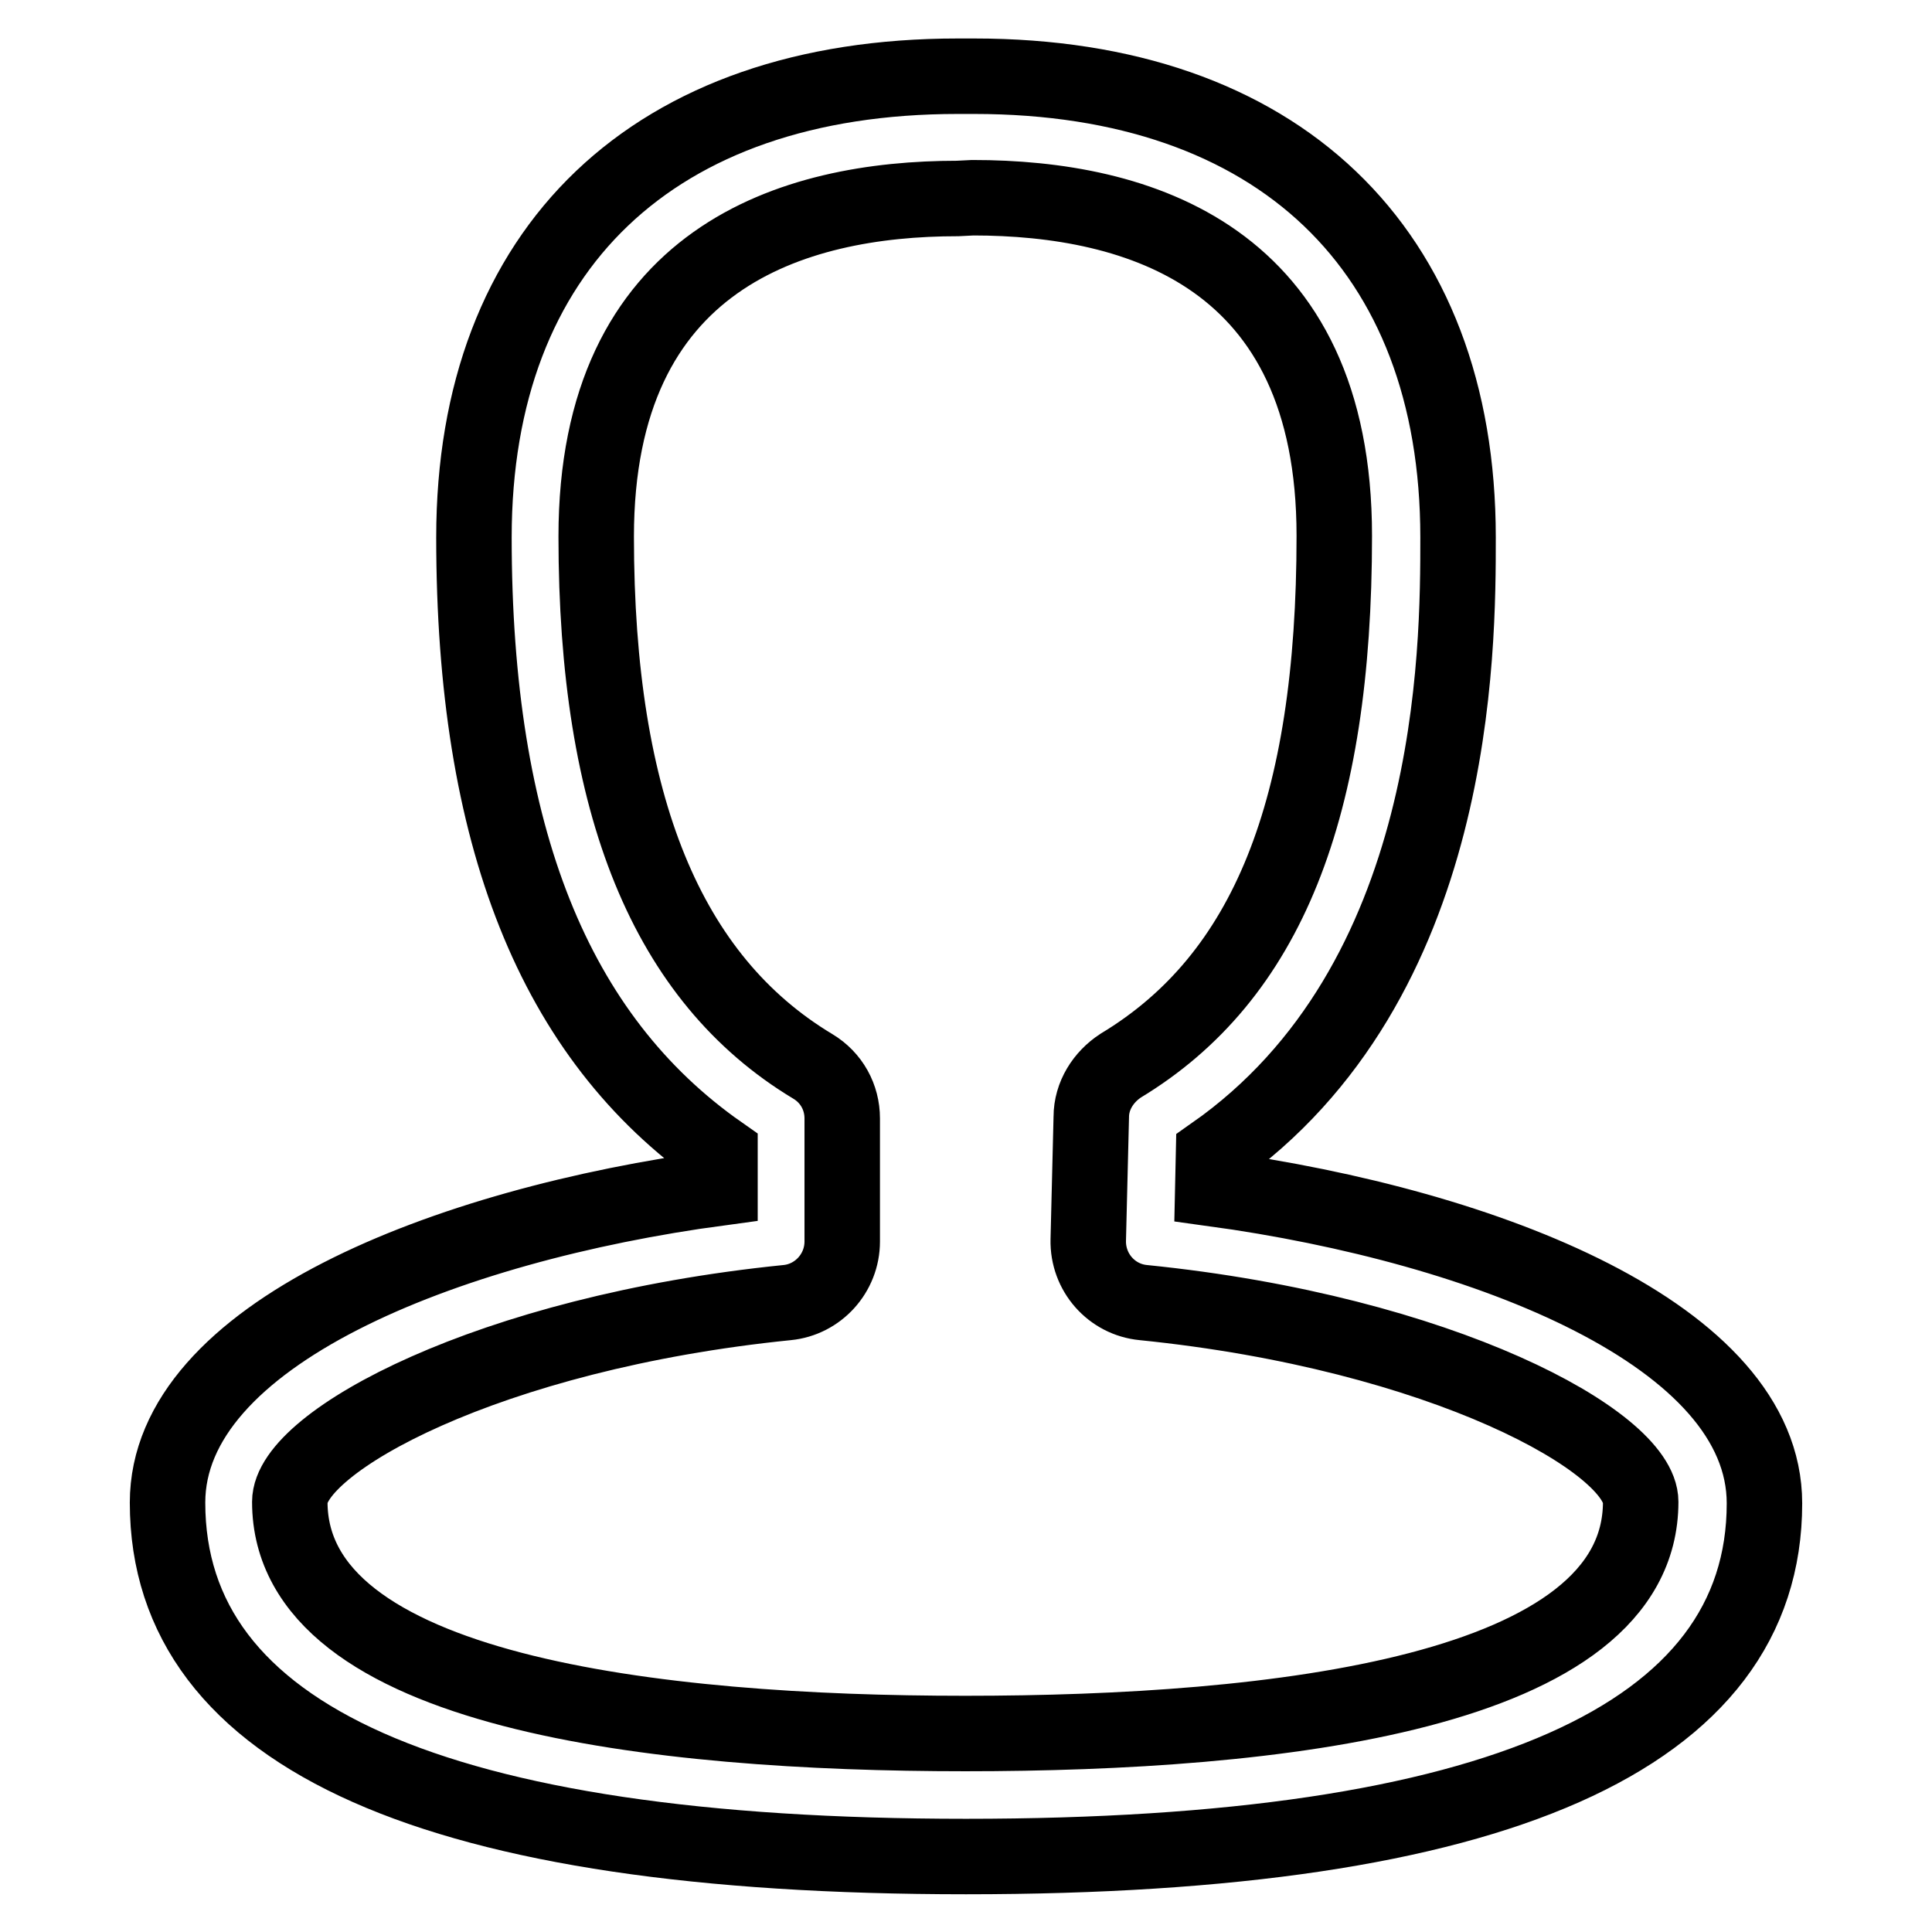
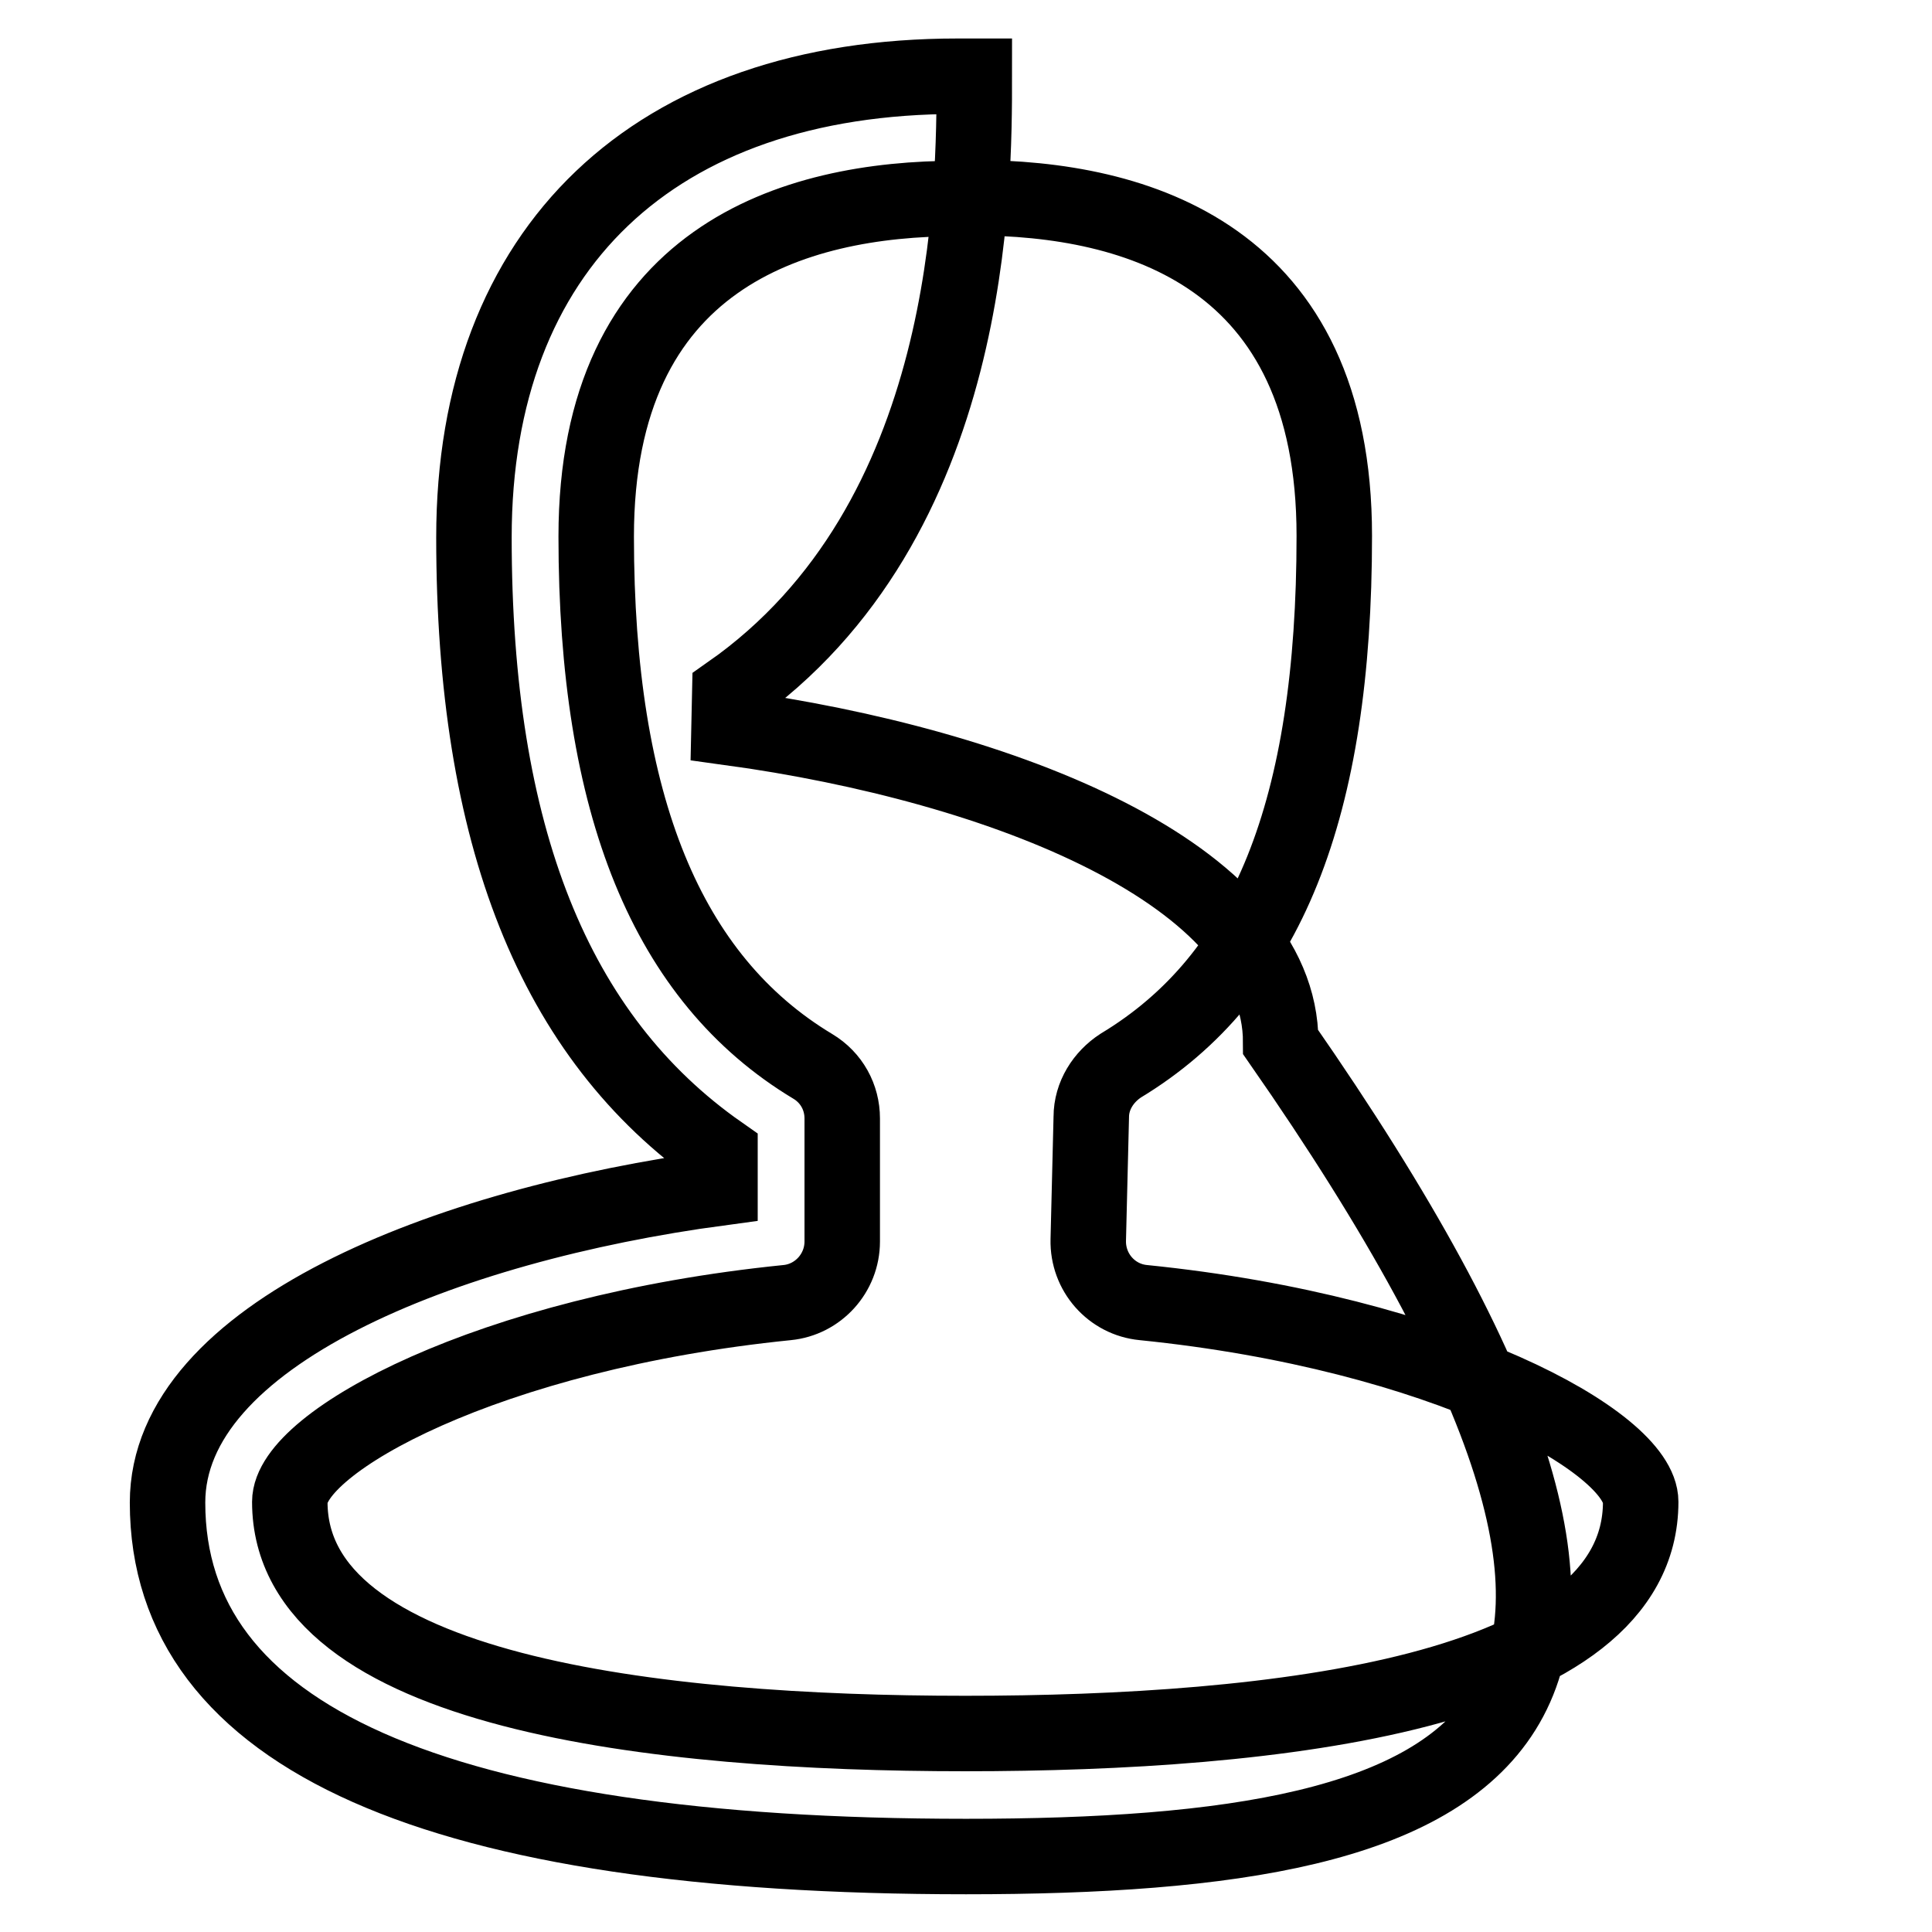
<svg xmlns="http://www.w3.org/2000/svg" version="1.1" x="0px" y="0px" viewBox="0 0 256 256" enable-background="new 0 0 256 256" xml:space="preserve">
  <g>
-     <path stroke-width="10" fill-opacity="0" stroke="#000000" d="M128,246c-70.2,0-105.8-15.8-105.8-46.9c0-22.2,36.7-36.8,73.2-41.7v-4.6c-22-15.4-32.6-42.1-32.6-81.6 c0-38.3,23.9-61.1,64.1-61.1h2.2c40.2,0,64.1,22.9,64.1,61.1c0,14.9,0,59-32.4,81.7l-0.1,4.6c36.5,5,73.1,19.5,73.1,41.7 C233.8,230.2,198.2,246,128,246z M126.9,26.3c-21.8,0-47.9,7.8-47.9,44.8c0,35.6,9.4,58.6,28.7,70.2c2.5,1.5,3.9,4.1,3.9,6.9v16.3 c0,4.2-3.2,7.7-7.3,8.1c-39.6,4-65.9,18.5-65.9,26.4c0,25.3,48.7,30.7,89.5,30.7c40.9,0,89.5-5.3,89.5-30.7 c0-7.9-26.3-22.4-65.9-26.4c-4.2-0.4-7.4-4-7.3-8.3l0.4-16.3c0-2.8,1.6-5.3,3.9-6.8c19.4-11.7,28.3-34,28.3-70.2 c0-37.1-26-44.8-47.9-44.8L126.9,26.3L126.9,26.3z" />
+     <path stroke-width="10" fill-opacity="0" stroke="#000000" d="M128,246c-70.2,0-105.8-15.8-105.8-46.9c0-22.2,36.7-36.8,73.2-41.7v-4.6c-22-15.4-32.6-42.1-32.6-81.6 c0-38.3,23.9-61.1,64.1-61.1h2.2c0,14.9,0,59-32.4,81.7l-0.1,4.6c36.5,5,73.1,19.5,73.1,41.7 C233.8,230.2,198.2,246,128,246z M126.9,26.3c-21.8,0-47.9,7.8-47.9,44.8c0,35.6,9.4,58.6,28.7,70.2c2.5,1.5,3.9,4.1,3.9,6.9v16.3 c0,4.2-3.2,7.7-7.3,8.1c-39.6,4-65.9,18.5-65.9,26.4c0,25.3,48.7,30.7,89.5,30.7c40.9,0,89.5-5.3,89.5-30.7 c0-7.9-26.3-22.4-65.9-26.4c-4.2-0.4-7.4-4-7.3-8.3l0.4-16.3c0-2.8,1.6-5.3,3.9-6.8c19.4-11.7,28.3-34,28.3-70.2 c0-37.1-26-44.8-47.9-44.8L126.9,26.3L126.9,26.3z" />
  </g>
</svg>